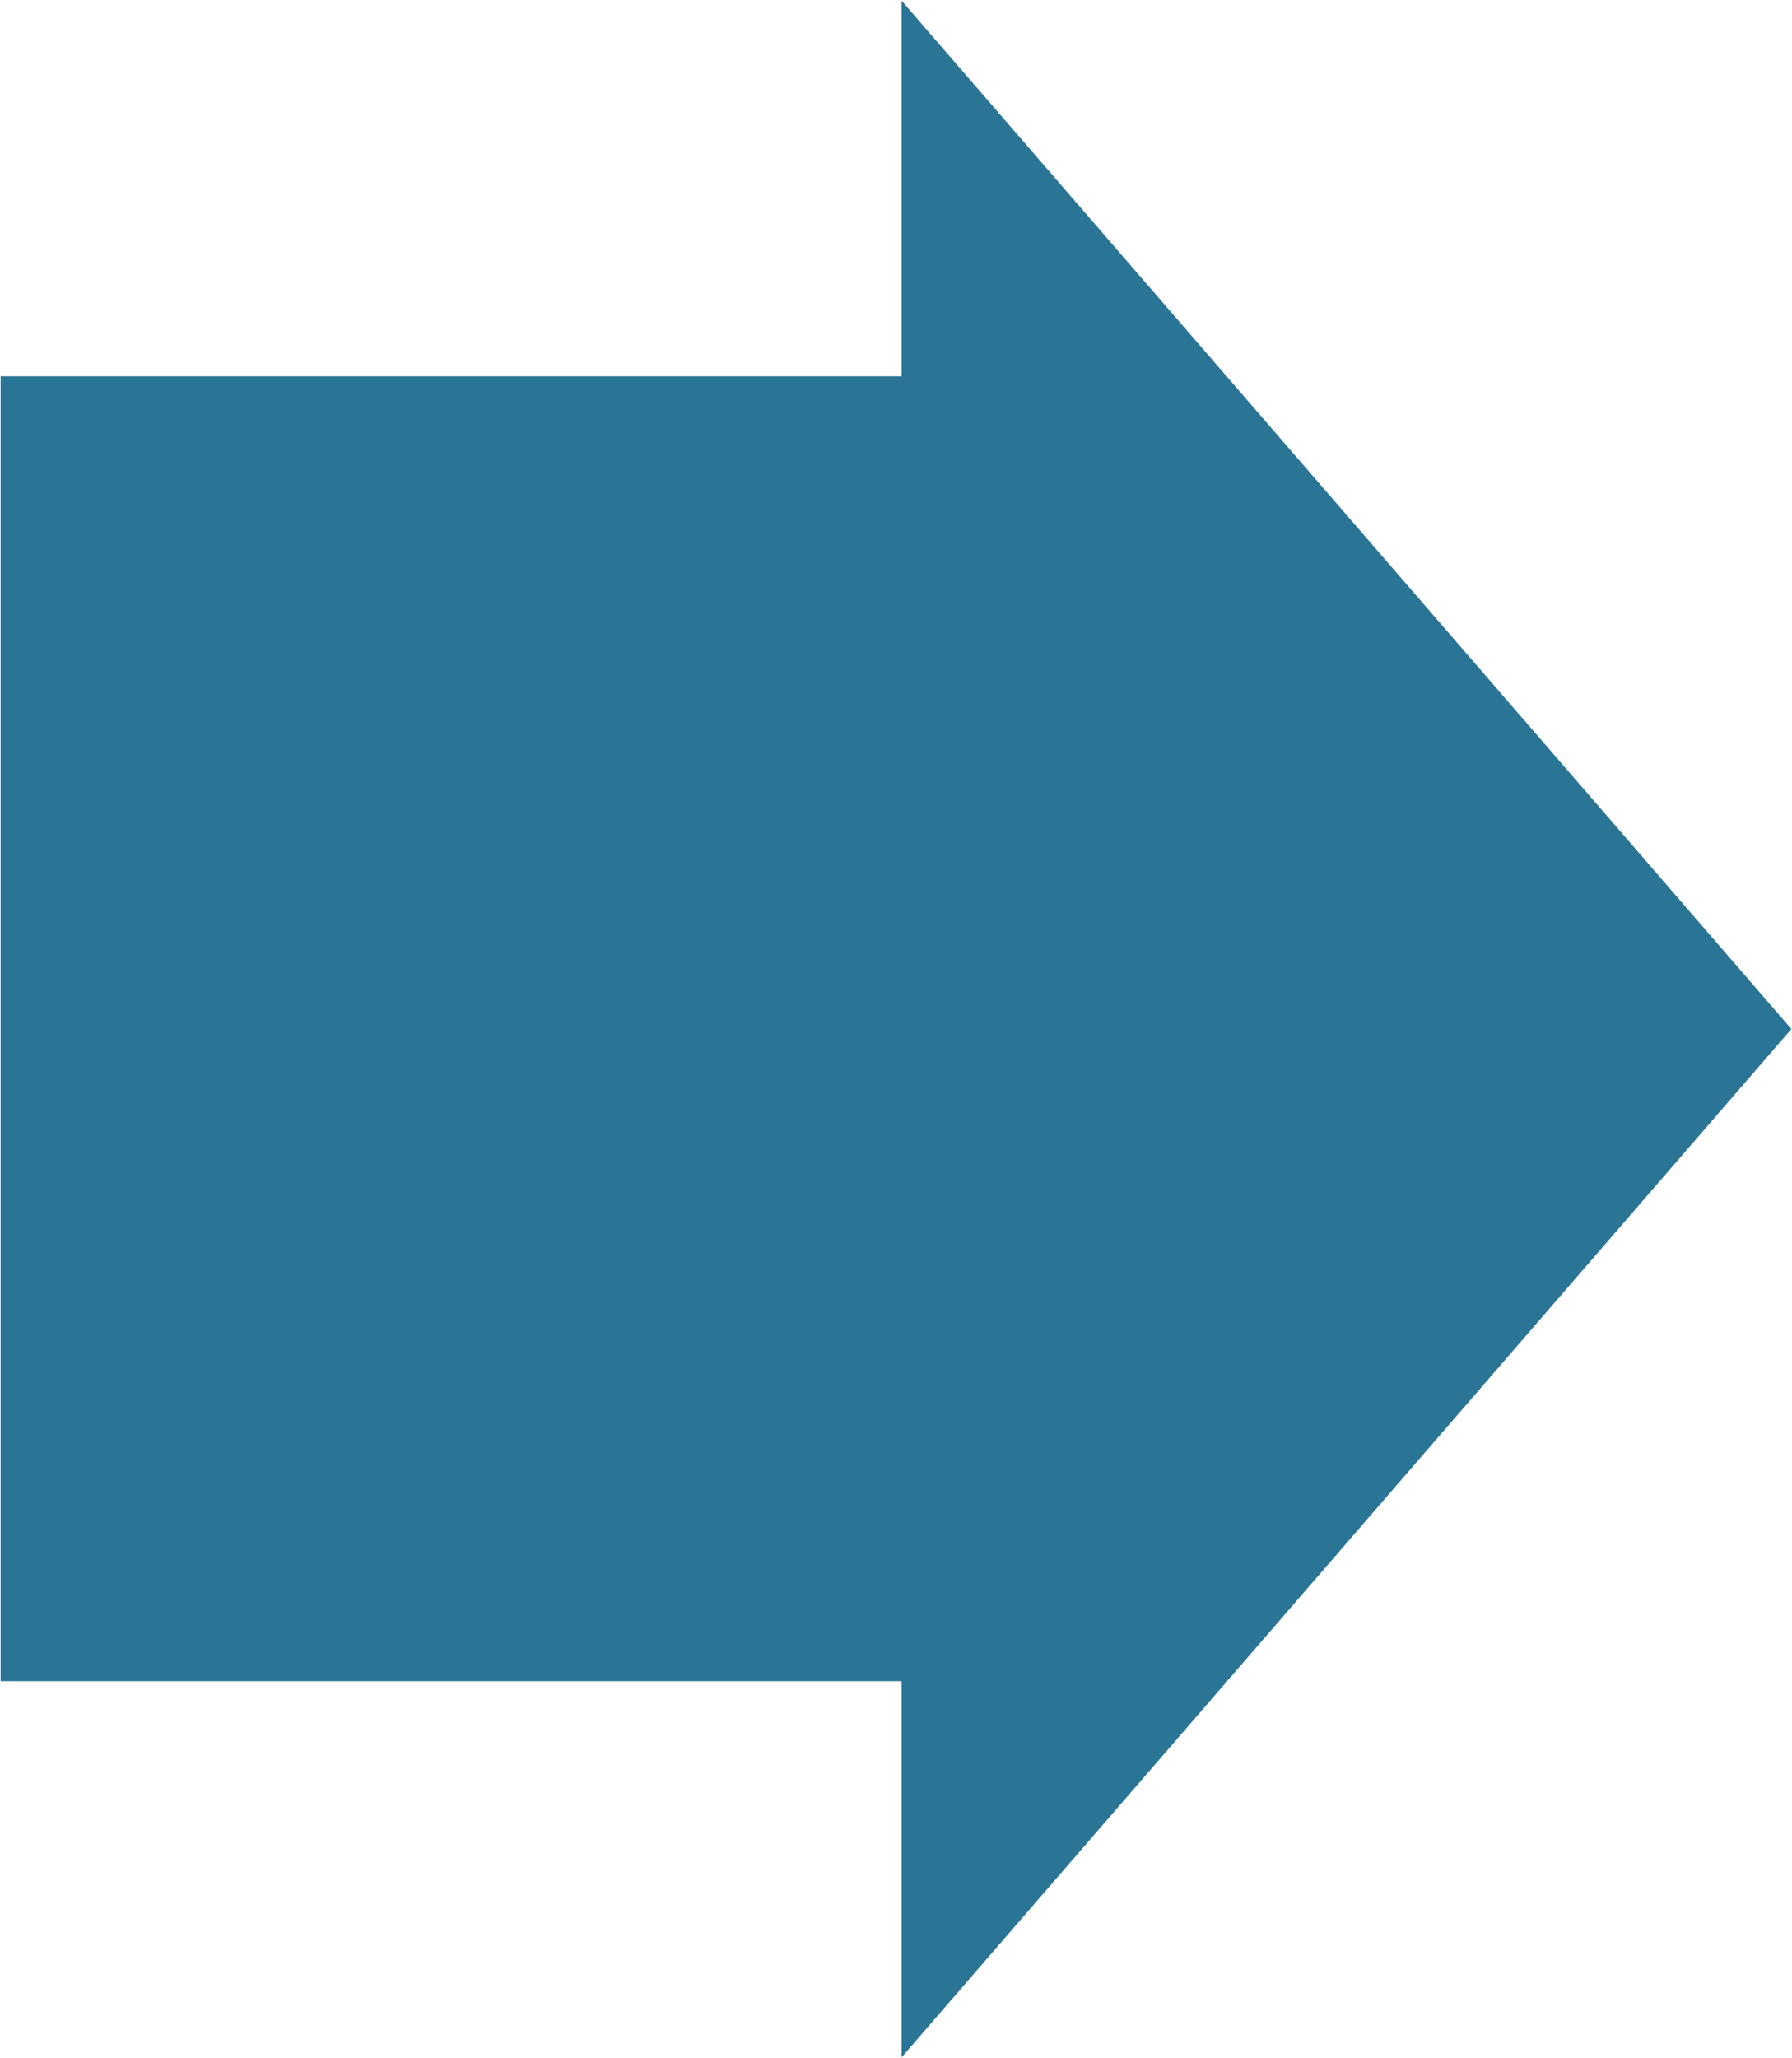
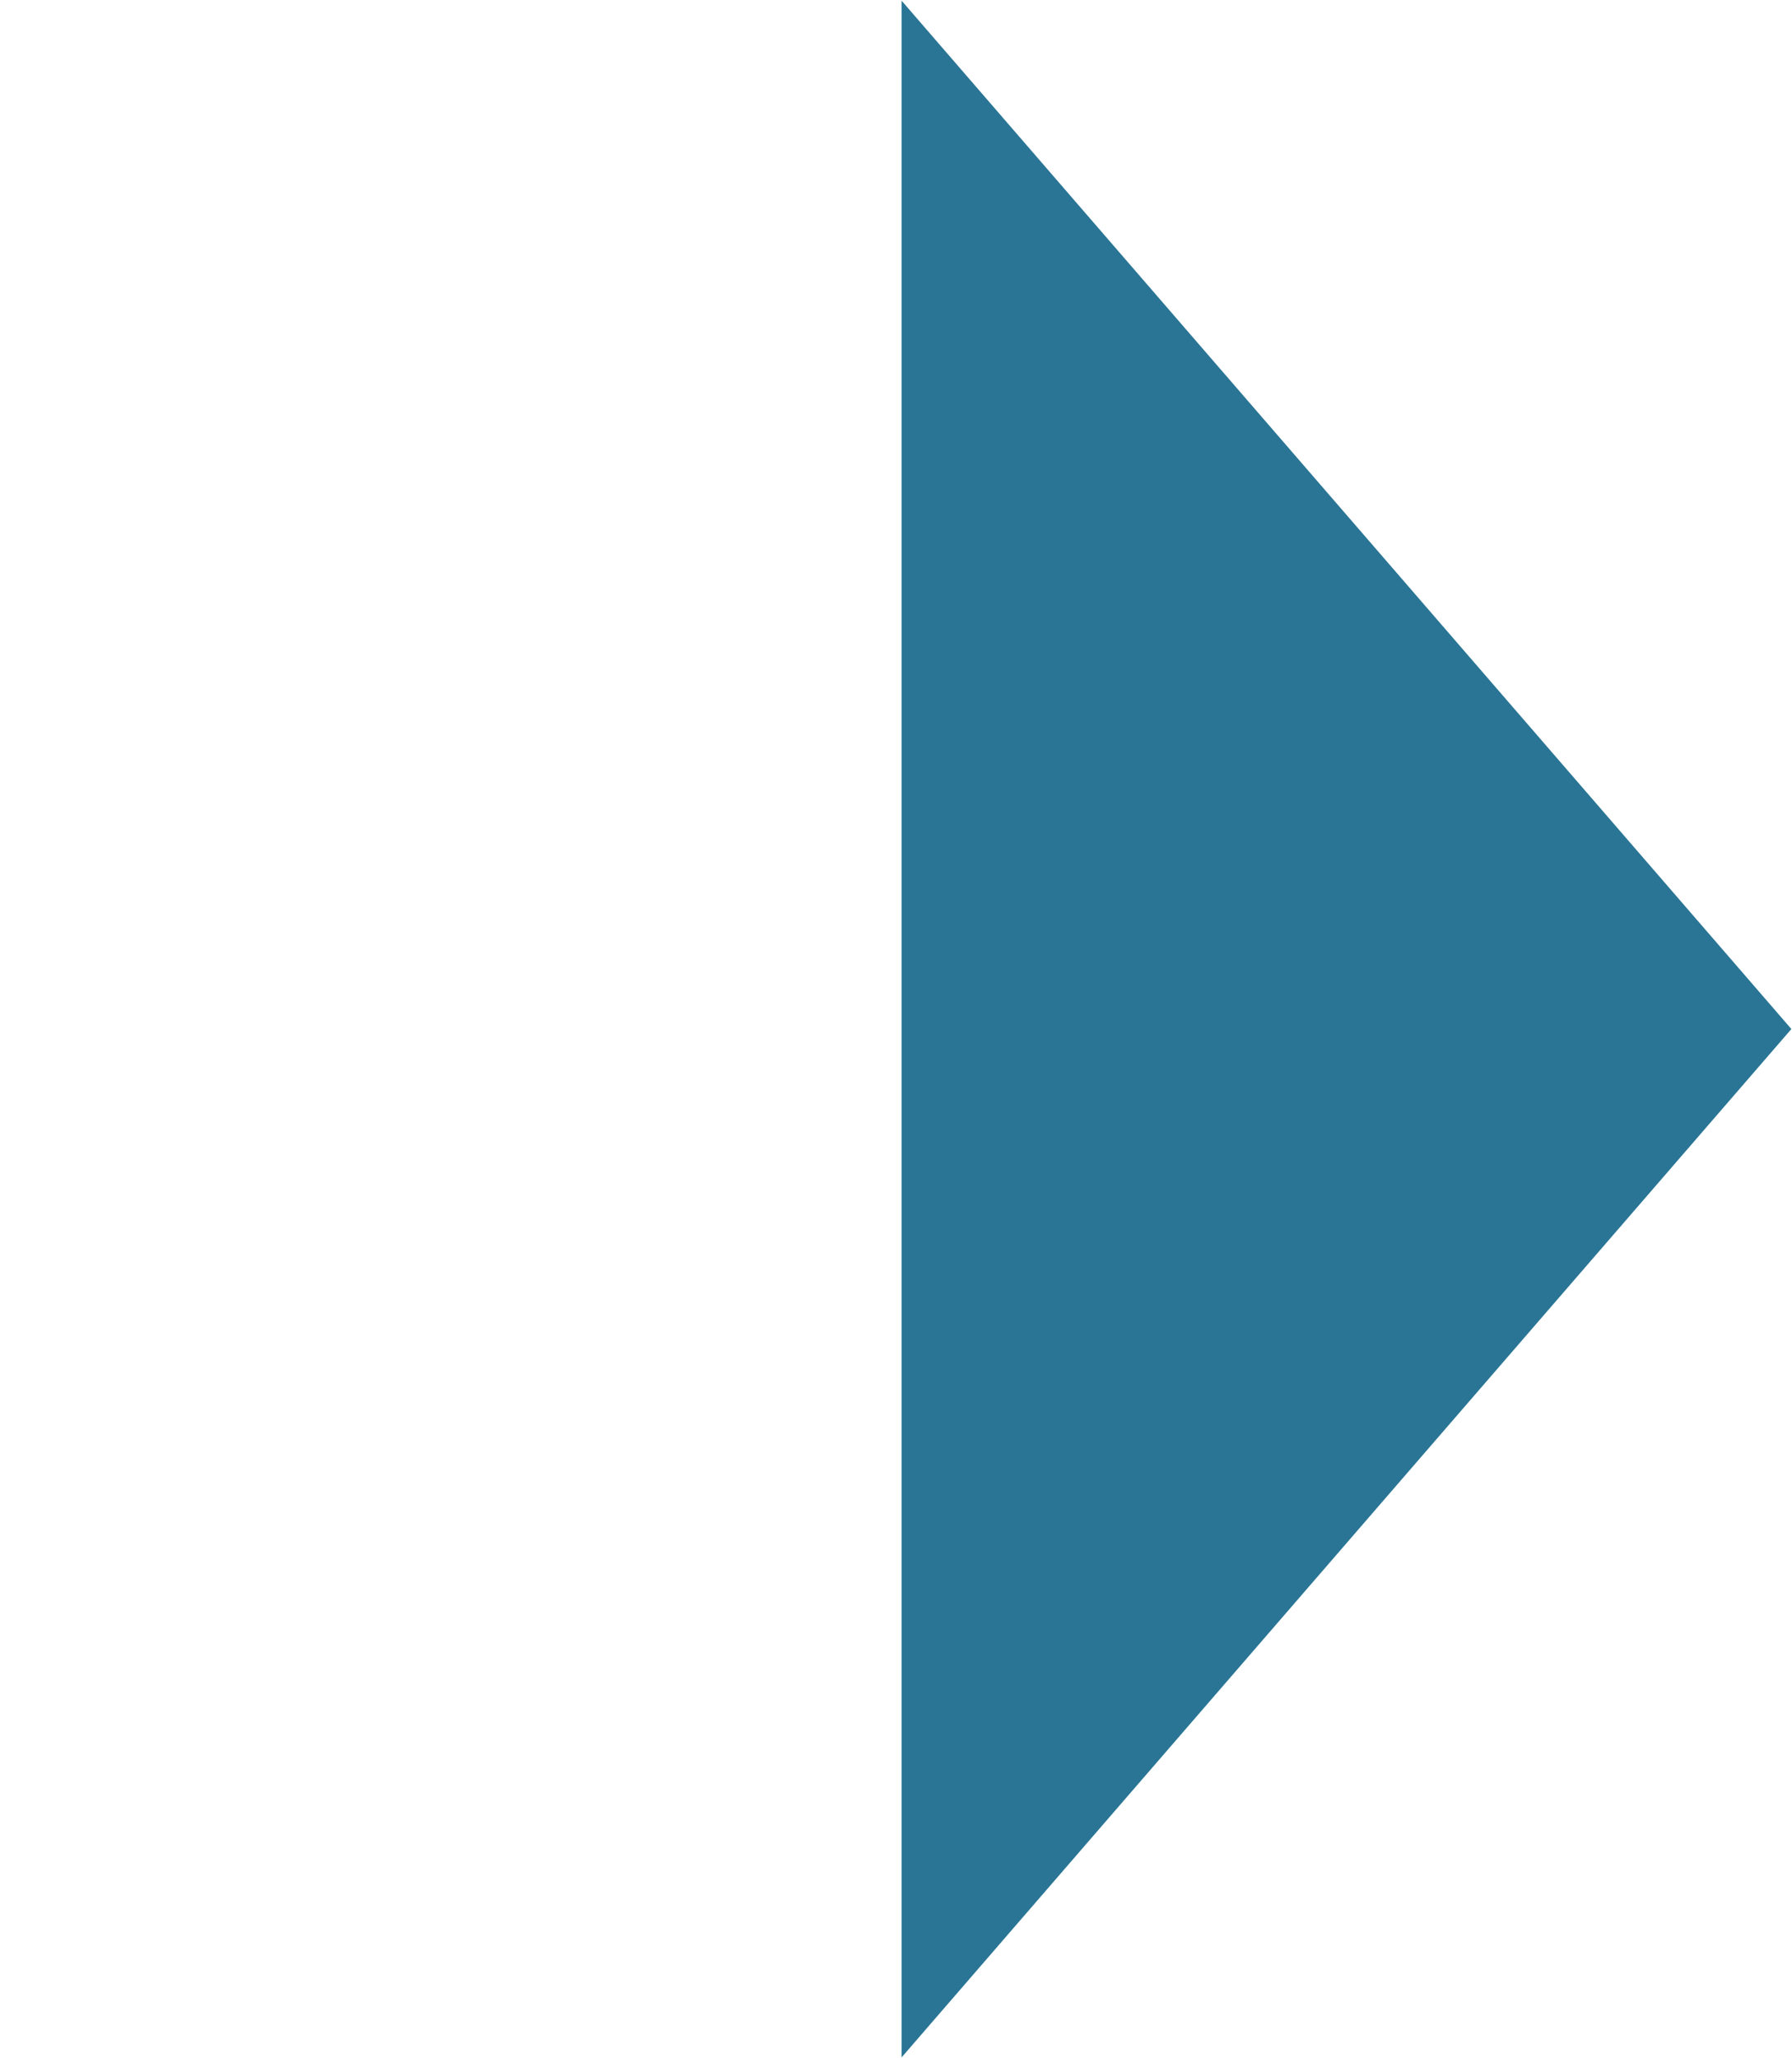
<svg xmlns="http://www.w3.org/2000/svg" width="10.2mm" height="44.258" viewBox="0 0 28.92 33.18">
  <defs>
    <style>.cls-1{fill:#2a7595}</style>
  </defs>
  <g id="レイヤー_2" data-name="レイヤー 2">
    <g id="レイヤー_2-2" data-name="レイヤー 2">
-       <path class="cls-1" transform="rotate(90 8.37 16.59)" d="M-2.16 8.22h21.05v16.73H-2.16z" />
      <path class="cls-1" d="M28.91 16.59L14.55 0v33.18l14.36-16.59z" />
    </g>
  </g>
</svg>